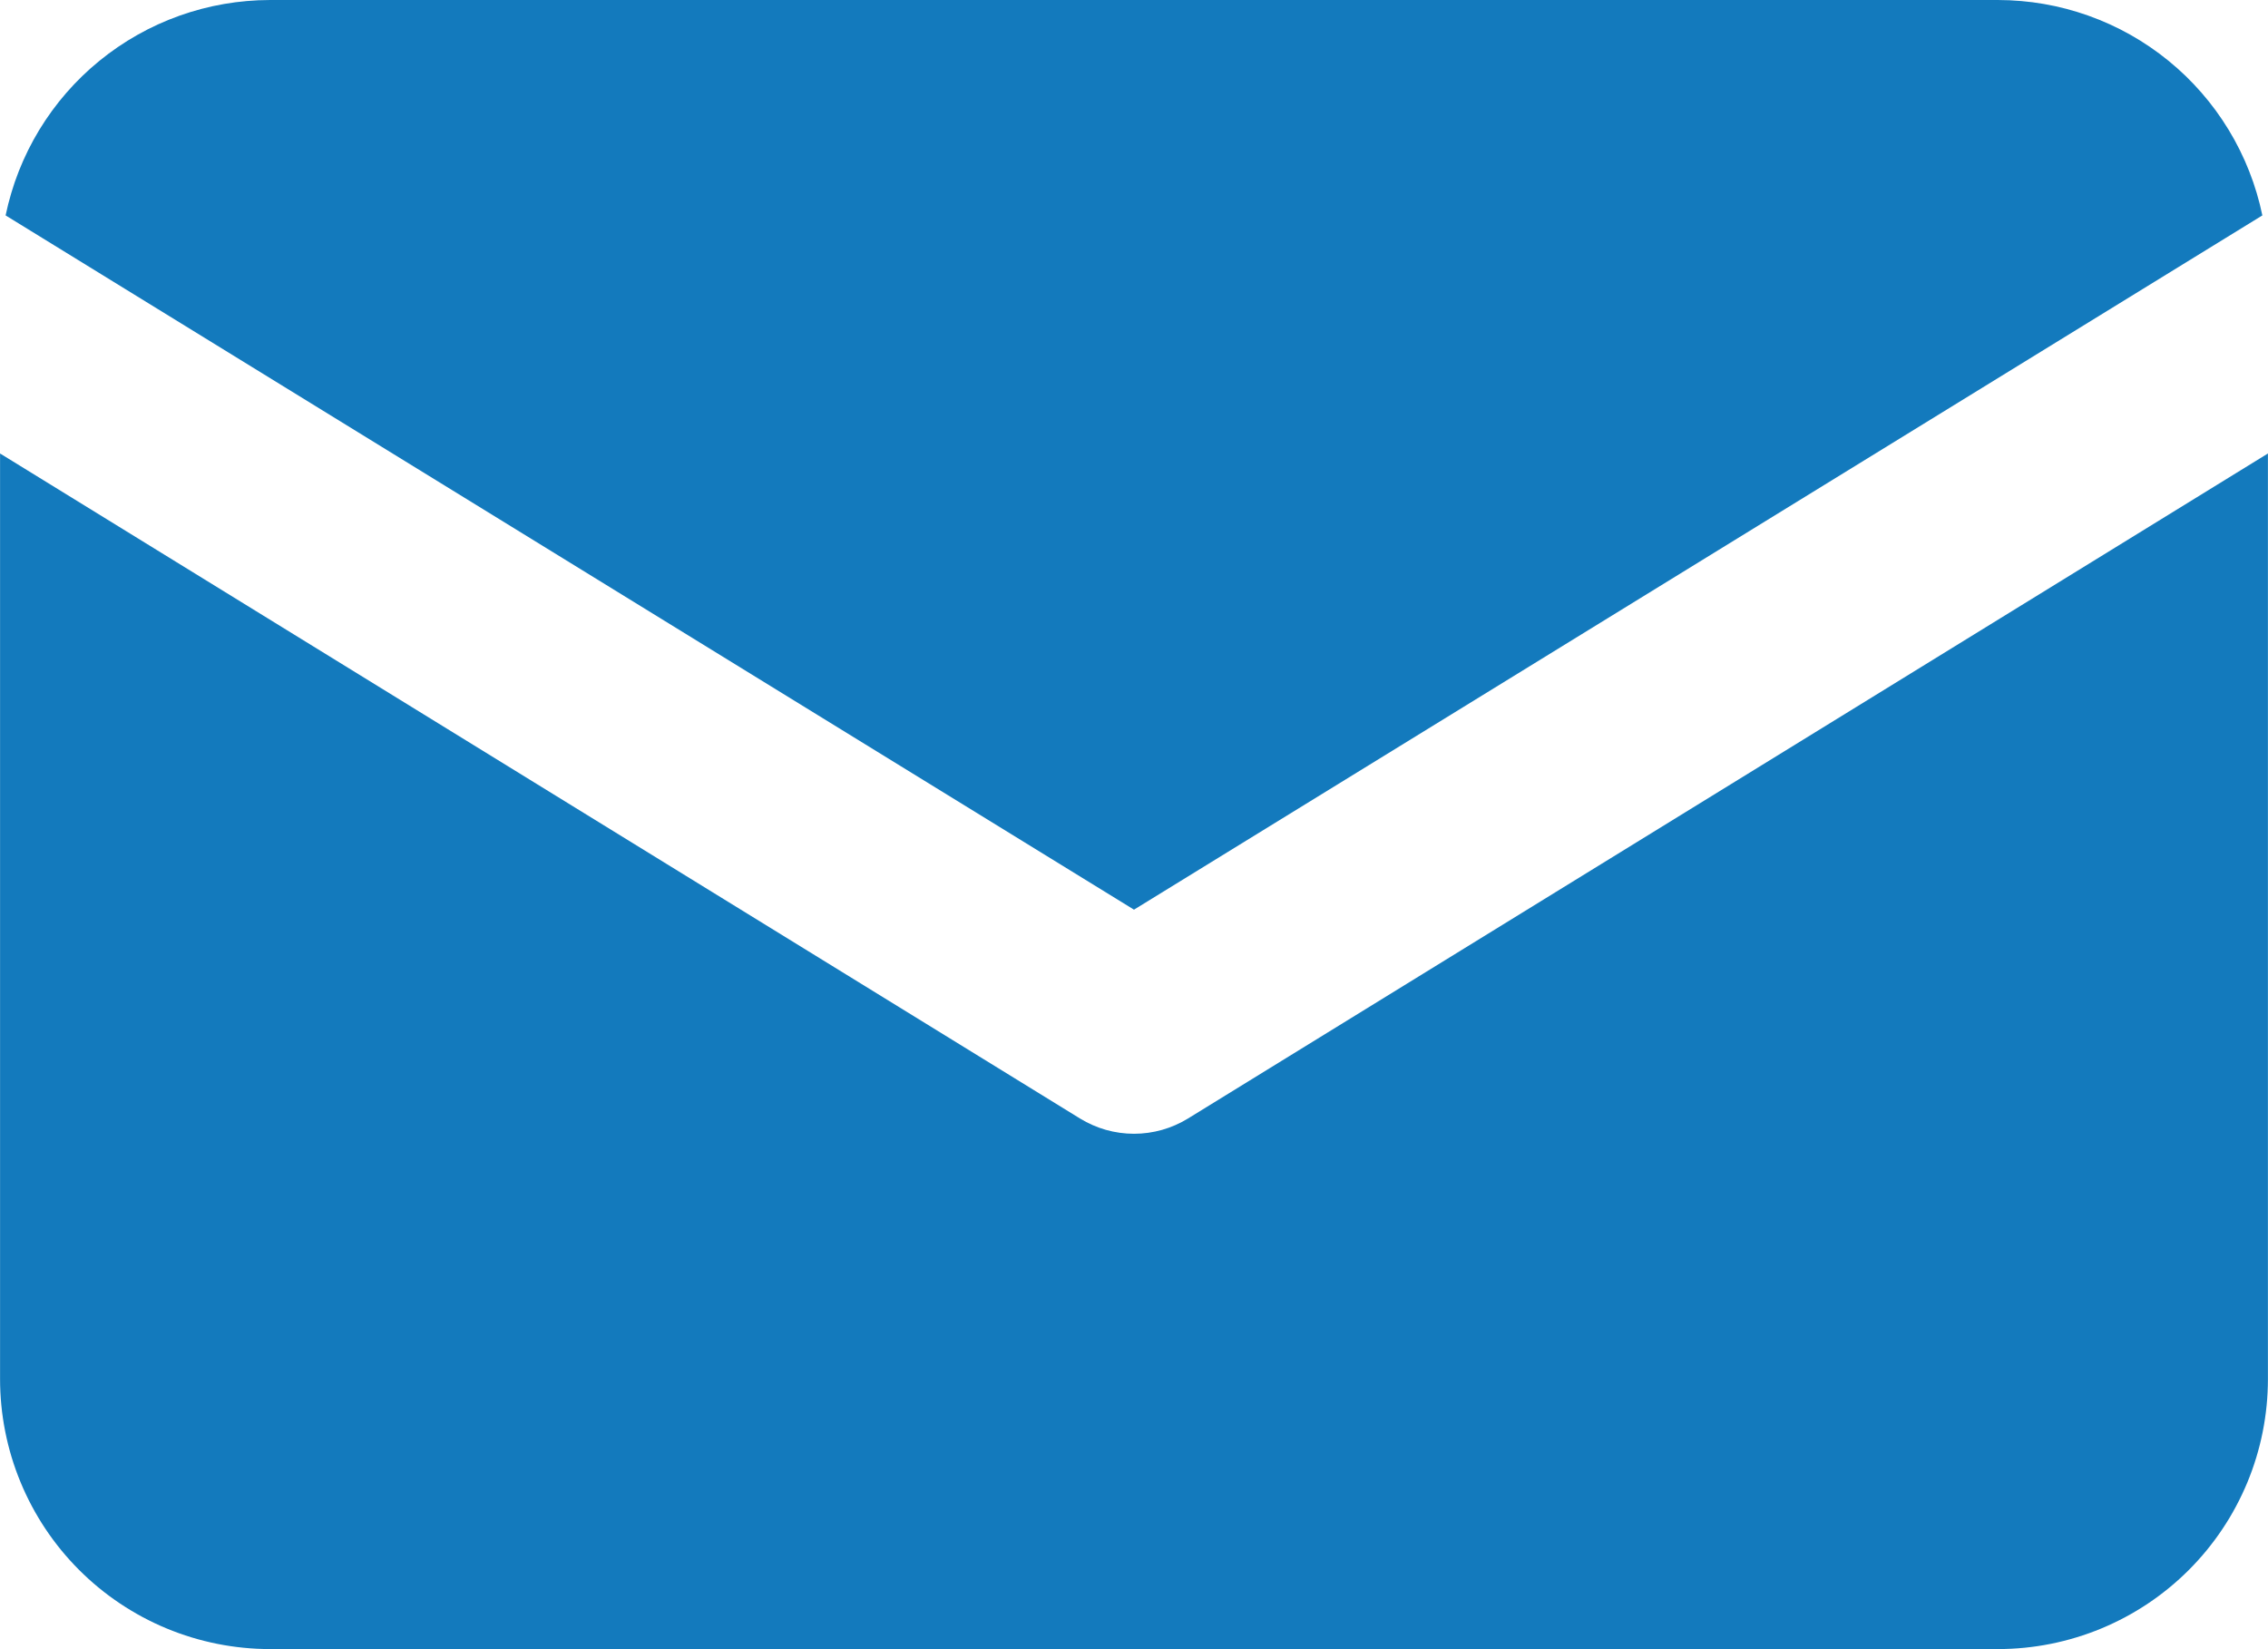
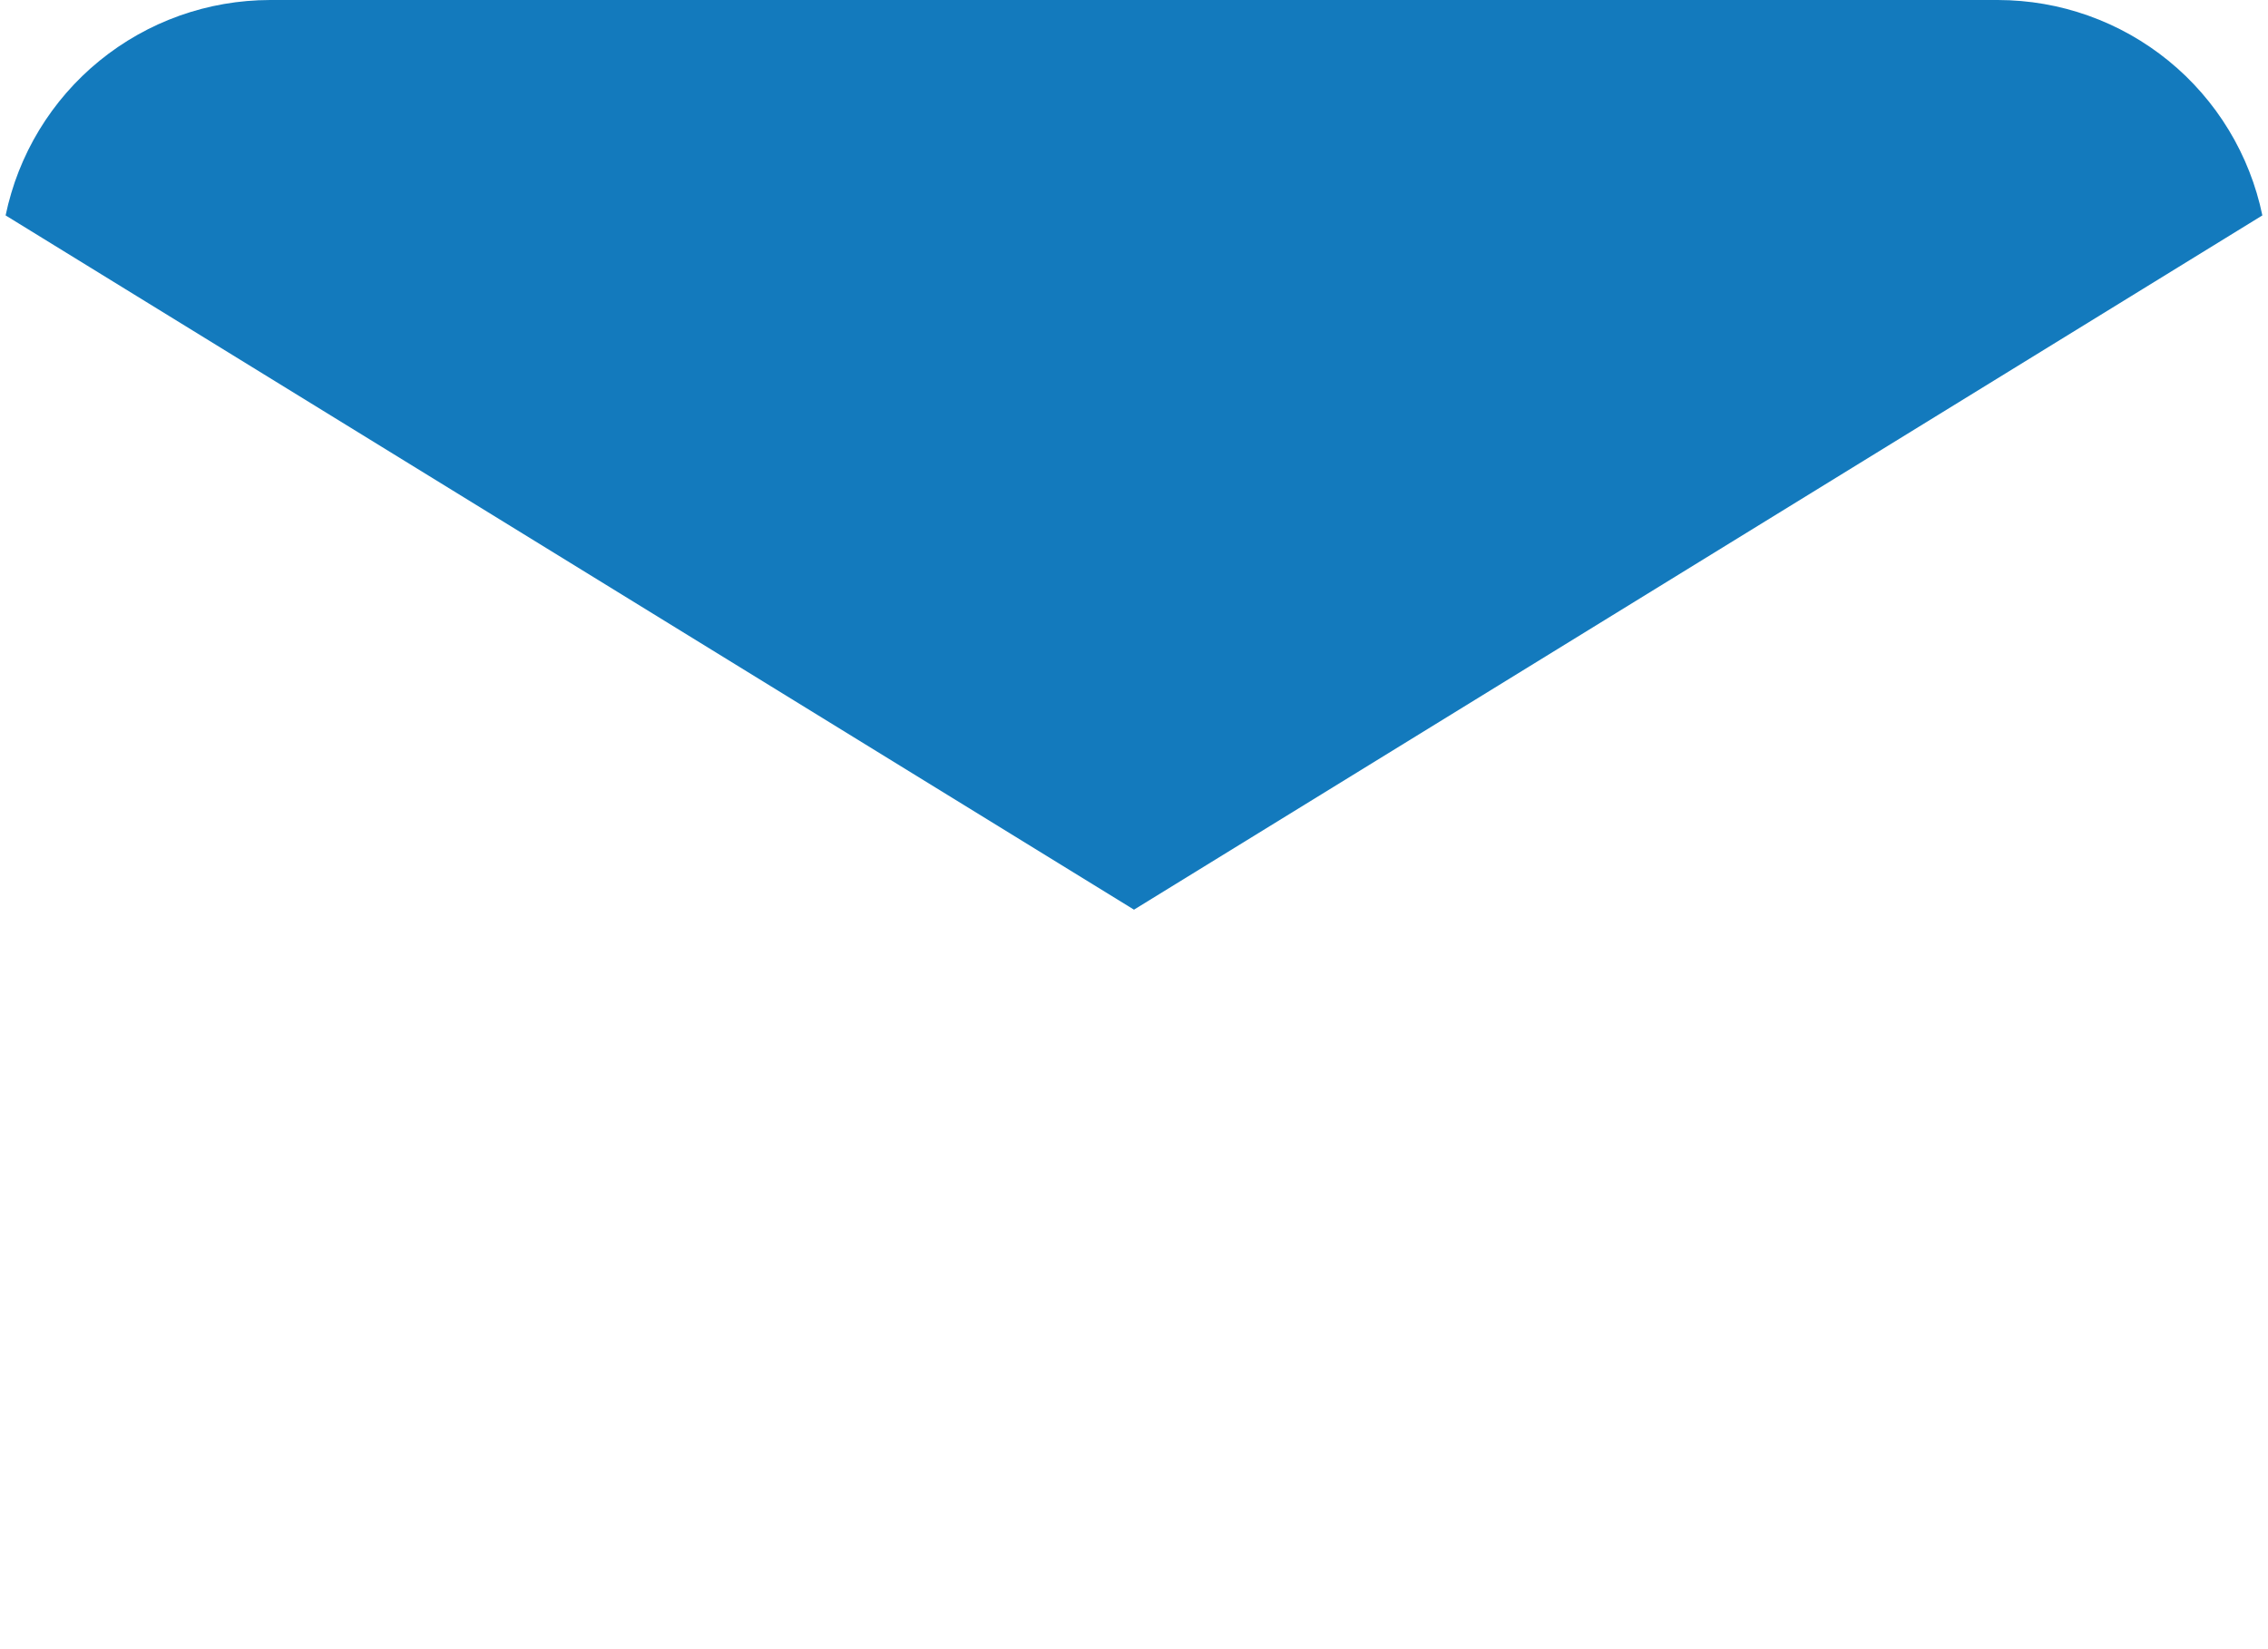
<svg xmlns="http://www.w3.org/2000/svg" xml:space="preserve" width="10474px" height="7617px" version="1.1" style="shape-rendering:geometricPrecision; text-rendering:geometricPrecision; image-rendering:optimizeQuality; fill-rule:evenodd; clip-rule:evenodd" viewBox="0 0 4258.94 3097.4">
  <defs>
    <style type="text/css"> .fil0 {fill:#137ABD;fill-rule:nonzero} </style>
  </defs>
  <g id="Слой_x0020_1">
    <g id="_105553288658976">
      <path class="fil0" d="M2129.46 1708.6l2119.01 -1304c-2.92,-14.12 -6.43,-28.13 -10.58,-41.96 -4.12,-13.87 -8.81,-27.52 -14.12,-40.95 -5.27,-13.47 -11.12,-26.62 -17.55,-39.58 -6.39,-12.93 -13.36,-25.61 -20.87,-37.96 -7.48,-12.35 -15.49,-24.34 -24.02,-36.04 -8.52,-11.66 -17.51,-22.93 -27.01,-33.83 -9.46,-10.87 -19.39,-21.34 -29.75,-31.42 -10.4,-10.04 -21.2,-19.61 -32.4,-28.75 -11.19,-9.13 -22.75,-17.76 -34.7,-25.89 -11.92,-8.16 -24.2,-15.78 -36.76,-22.86 -12.6,-7.11 -25.46,-13.65 -38.61,-19.64 -13.14,-5.96 -26.5,-11.41 -40.12,-16.25 -13.61,-4.84 -27.41,-9.1 -41.34,-12.79 -13.98,-3.68 -28.1,-6.75 -42.33,-9.21 -14.23,-2.45 -28.53,-4.33 -42.94,-5.56 -14.4,-1.26 -28.81,-1.87 -43.26,-1.91l-3245.31 0c-14.45,0.04 -28.85,0.65 -43.23,1.91 -14.41,1.23 -28.71,3.11 -42.93,5.56 -14.23,2.46 -28.35,5.53 -42.33,9.21 -13.97,3.69 -27.77,7.95 -41.38,12.79 -13.58,4.84 -26.94,10.29 -40.12,16.25 -13.15,5.99 -26,12.53 -38.57,19.64 -12.6,7.08 -24.84,14.7 -36.8,22.86 -11.91,8.13 -23.51,16.76 -34.7,25.89 -11.2,9.14 -21.99,18.71 -32.36,28.75 -10.4,10.08 -20.33,20.55 -29.79,31.42 -9.5,10.9 -18.49,22.17 -27.01,33.87 -8.52,11.67 -16.5,23.65 -24.02,36 -7.51,12.35 -14.44,25.03 -20.87,37.96 -6.39,12.96 -12.24,26.11 -17.55,39.58 -5.31,13.43 -10,27.08 -14.08,40.95 -4.16,13.83 -7.66,27.84 -10.62,41.96l2119.02 1304 0 0zm0 0z" />
-       <path class="fil0" d="M2230.93 2100.82c-7.62,4.66 -15.49,8.77 -23.65,12.35 -8.16,3.61 -16.54,6.61 -25.1,9.03 -8.56,2.45 -17.3,4.26 -26.11,5.48 -8.81,1.23 -17.69,1.85 -26.61,1.85 -8.92,0 -17.77,-0.62 -26.62,-1.85 -8.81,-1.22 -17.51,-3.03 -26.11,-5.48 -8.56,-2.42 -16.93,-5.42 -25.06,-9.03 -8.2,-3.58 -16.07,-7.69 -23.65,-12.35l-2028.02 -1249.04 0 1737.85c-0.03,8.3 0.18,16.61 0.58,24.88 0.4,8.31 1.01,16.58 1.81,24.84 0.79,8.27 1.8,16.51 3.03,24.71 1.19,8.23 2.6,16.39 4.23,24.55 1.62,8.16 3.39,16.25 5.41,24.3 2.03,8.06 4.23,16.04 6.61,24.02 2.42,7.94 5.02,15.82 7.8,23.65 2.82,7.8 5.78,15.57 8.96,23.22 3.14,7.69 6.5,15.28 10.07,22.79 3.51,7.51 7.26,14.91 11.16,22.24 3.9,7.33 7.98,14.56 12.24,21.67 4.26,7.15 8.67,14.16 13.29,21.05 4.63,6.94 9.39,13.73 14.3,20.37 4.95,6.68 10.08,13.22 15.31,19.68 5.28,6.39 10.69,12.71 16.26,18.85 5.56,6.18 11.3,12.17 17.15,18.06 5.88,5.88 11.88,11.59 18.02,17.19 6.14,5.6 12.42,11.01 18.85,16.28 6.39,5.28 12.93,10.37 19.61,15.35 6.68,4.91 13.47,9.72 20.33,14.34 6.93,4.62 13.94,9.06 21.05,13.32 7.12,4.3 14.34,8.38 21.63,12.32 7.33,3.9 14.74,7.65 22.25,11.23 7.51,3.54 15.09,6.93 22.75,10.07 7.69,3.18 15.42,6.18 23.22,9 7.83,2.81 15.71,5.41 23.65,7.83 7.95,2.42 15.96,4.66 23.98,6.65 8.05,2.02 16.18,3.86 24.3,5.49 8.13,1.62 16.33,3.06 24.52,4.26 8.2,1.22 16.47,2.27 24.7,3.07 8.27,0.83 16.58,1.44 24.85,1.87 8.3,0.4 16.61,0.62 24.88,0.62l3245.31 0c8.27,0 16.58,-0.22 24.88,-0.62 8.27,-0.43 16.54,-1.04 24.78,-1.84 8.27,-0.83 16.46,-1.84 24.7,-3.07 8.19,-1.23 16.36,-2.63 24.48,-4.26 8.16,-1.62 16.22,-3.47 24.27,-5.49 8.05,-1.98 16.03,-4.22 23.98,-6.64 7.9,-2.42 15.81,-5.02 23.61,-7.8 7.8,-2.78 15.53,-5.78 23.19,-8.96 7.65,-3.18 15.24,-6.53 22.75,-10.11 7.47,-3.5 14.88,-7.26 22.21,-11.16 7.29,-3.93 14.51,-7.98 21.63,-12.28 7.11,-4.26 14.12,-8.7 21.02,-13.28 6.86,-4.63 13.65,-9.39 20.33,-14.34 6.64,-4.95 13.18,-10.04 19.6,-15.31 6.4,-5.24 12.68,-10.66 18.82,-16.25 6.14,-5.56 12.17,-11.27 18.02,-17.12 5.85,-5.89 11.55,-11.88 17.12,-18.02 5.59,-6.14 11.01,-12.42 16.28,-18.85 5.24,-6.43 10.33,-12.96 15.28,-19.61 4.95,-6.64 9.75,-13.43 14.33,-20.33 4.59,-6.9 9.07,-13.9 13.33,-20.98 4.26,-7.12 8.34,-14.34 12.24,-21.67 3.9,-7.29 7.66,-14.7 11.2,-22.21 3.54,-7.47 6.89,-15.06 10.11,-22.71 3.14,-7.66 6.14,-15.39 8.95,-23.19 2.78,-7.83 5.38,-15.7 7.8,-23.61 2.39,-7.95 4.63,-15.96 6.65,-23.98 2.02,-8.05 3.83,-16.14 5.45,-24.27 1.63,-8.12 3.03,-16.29 4.26,-24.52 1.23,-8.2 2.24,-16.43 3.07,-24.66 0.83,-8.27 1.45,-16.54 1.84,-24.81 0.4,-8.27 0.65,-16.54 0.65,-24.85l0 -1738.83 -2028.01 1249.05 0 0zm0 0z" />
    </g>
  </g>
</svg>